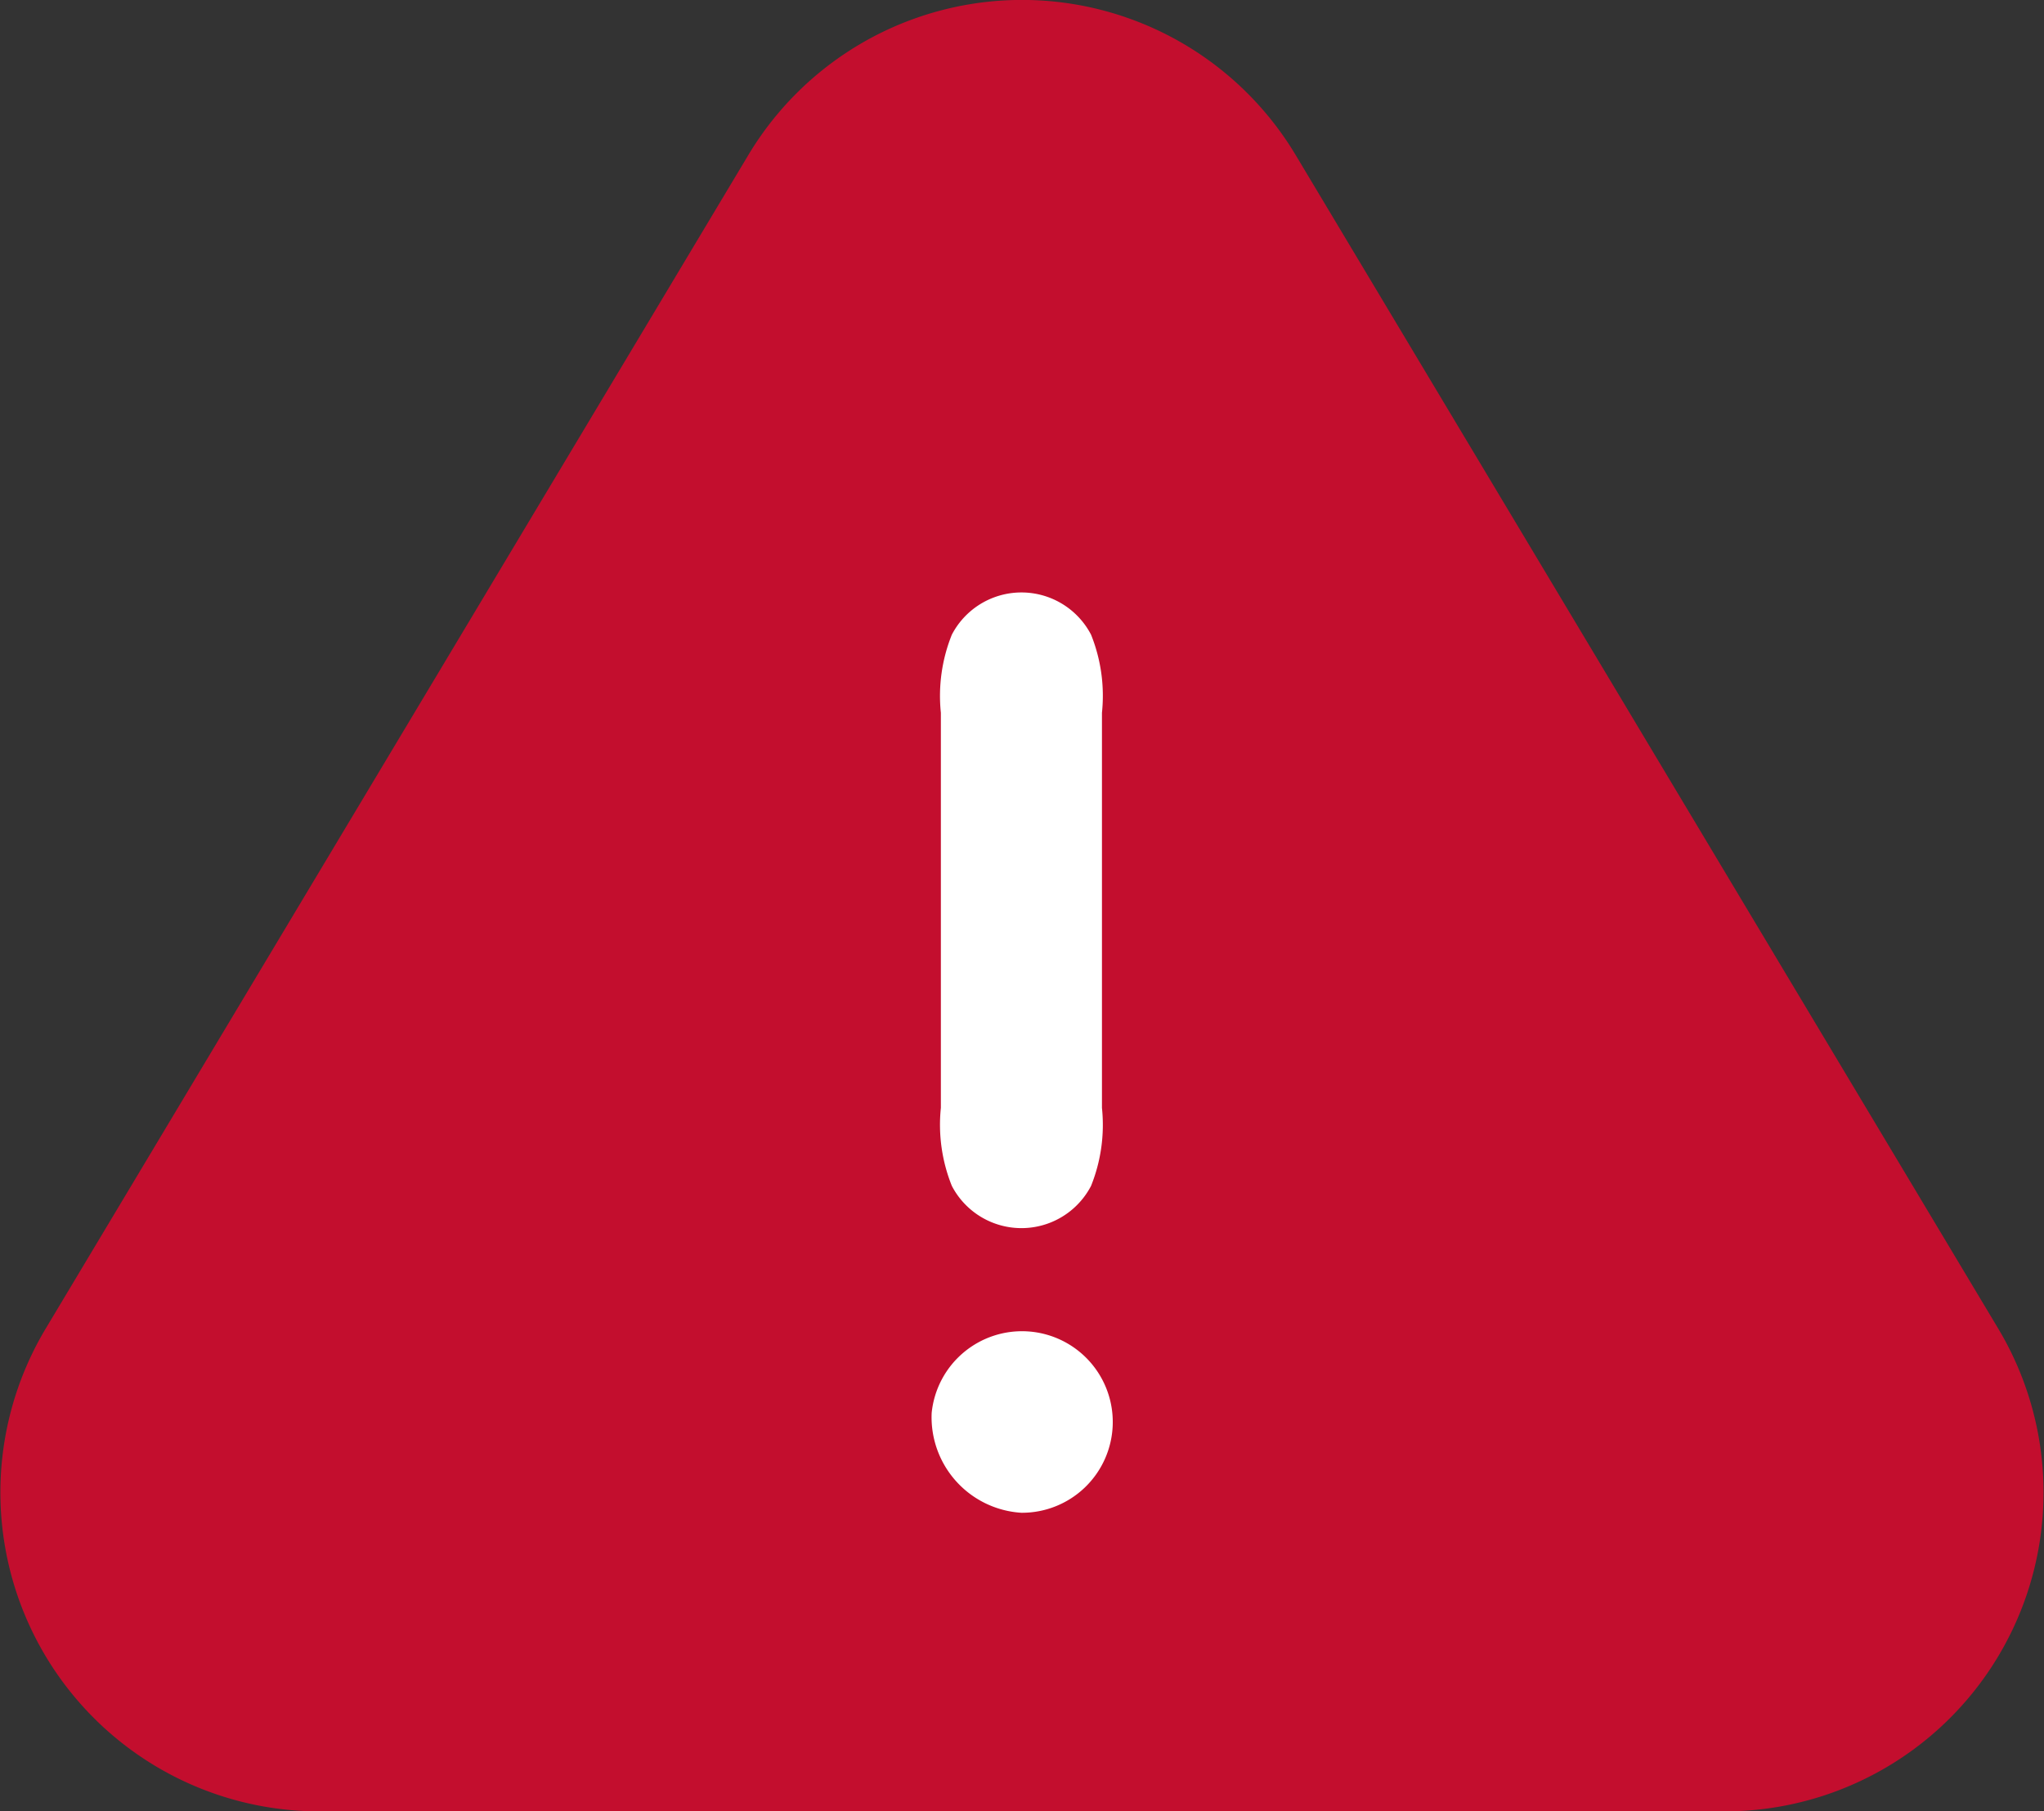
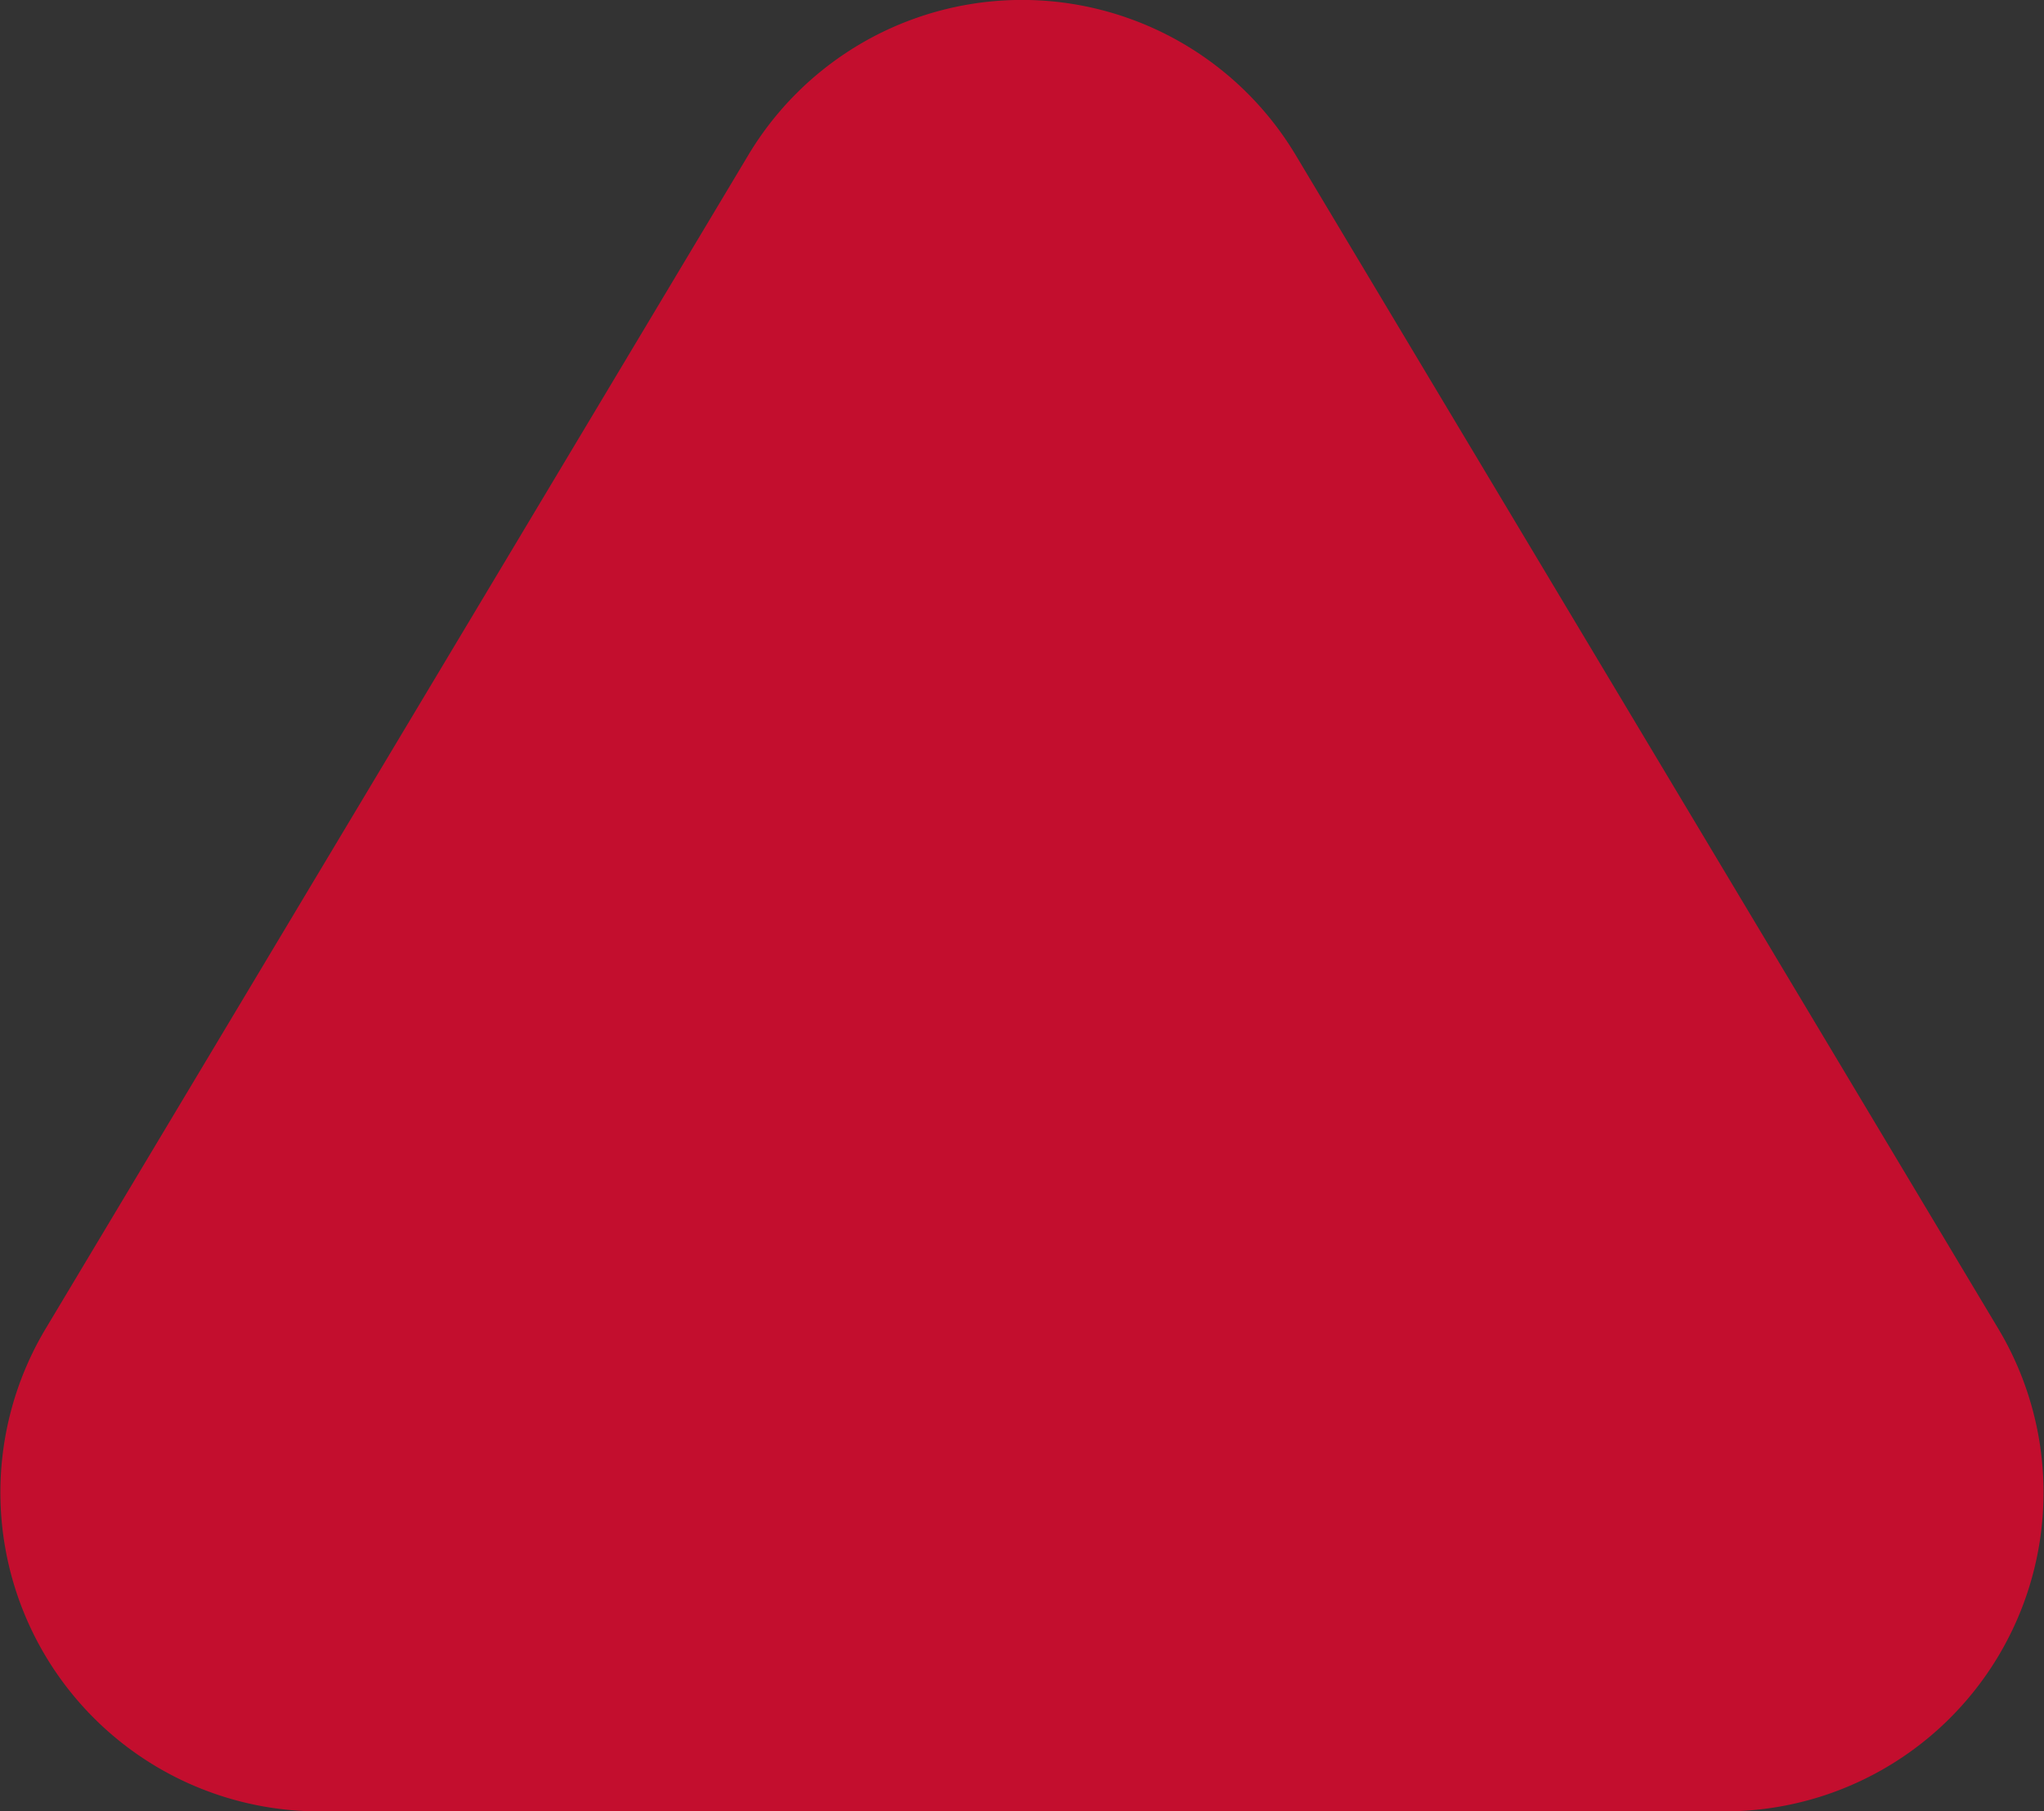
<svg xmlns="http://www.w3.org/2000/svg" width="27.764" height="24.604" viewBox="0 0 27.764 24.604">
  <rect x="0" y="0" width="27.764" height="24.604" fill="#333333" stroke="none" />
  <g id="Group_1412" data-name="Group 1412" transform="translate(0 0)">
-     <path id="Path_735" data-name="Path 735" d="M1192.164,2218.736l-9.543,15.939a4.332,4.332,0,0,0,3.718,6.558h19.085a4.332,4.332,0,0,0,3.718-6.558l-9.542-15.939A4.333,4.333,0,0,0,1192.164,2218.736Z" transform="translate(-1182 -2216.629)" fill="#c30e2e" />
+     <path id="Path_735" data-name="Path 735" d="M1192.164,2218.736l-9.543,15.939a4.332,4.332,0,0,0,3.718,6.558h19.085a4.332,4.332,0,0,0,3.718-6.558l-9.542-15.939A4.333,4.333,0,0,0,1192.164,2218.736" transform="translate(-1182 -2216.629)" fill="#c30e2e" />
    <g id="Group_1411" data-name="Group 1411" transform="translate(12.655 8.043)">
-       <path id="Path_737" data-name="Path 737" d="M1209.2,2245.646a1.3,1.3,0,0,1-1.219-1.356,1.233,1.233,0,1,1,1.219,1.356Zm1.094-5.5a2.224,2.224,0,0,1-.148,1.06,1.066,1.066,0,0,1-1.891,0,2.224,2.224,0,0,1-.149-1.06v-5.366a2.227,2.227,0,0,1,.149-1.061,1.066,1.066,0,0,1,1.891,0,2.227,2.227,0,0,1,.148,1.061Z" transform="translate(-1207.981 -2233.141)" fill="#fff" />
-     </g>
+       </g>
  </g>
</svg>